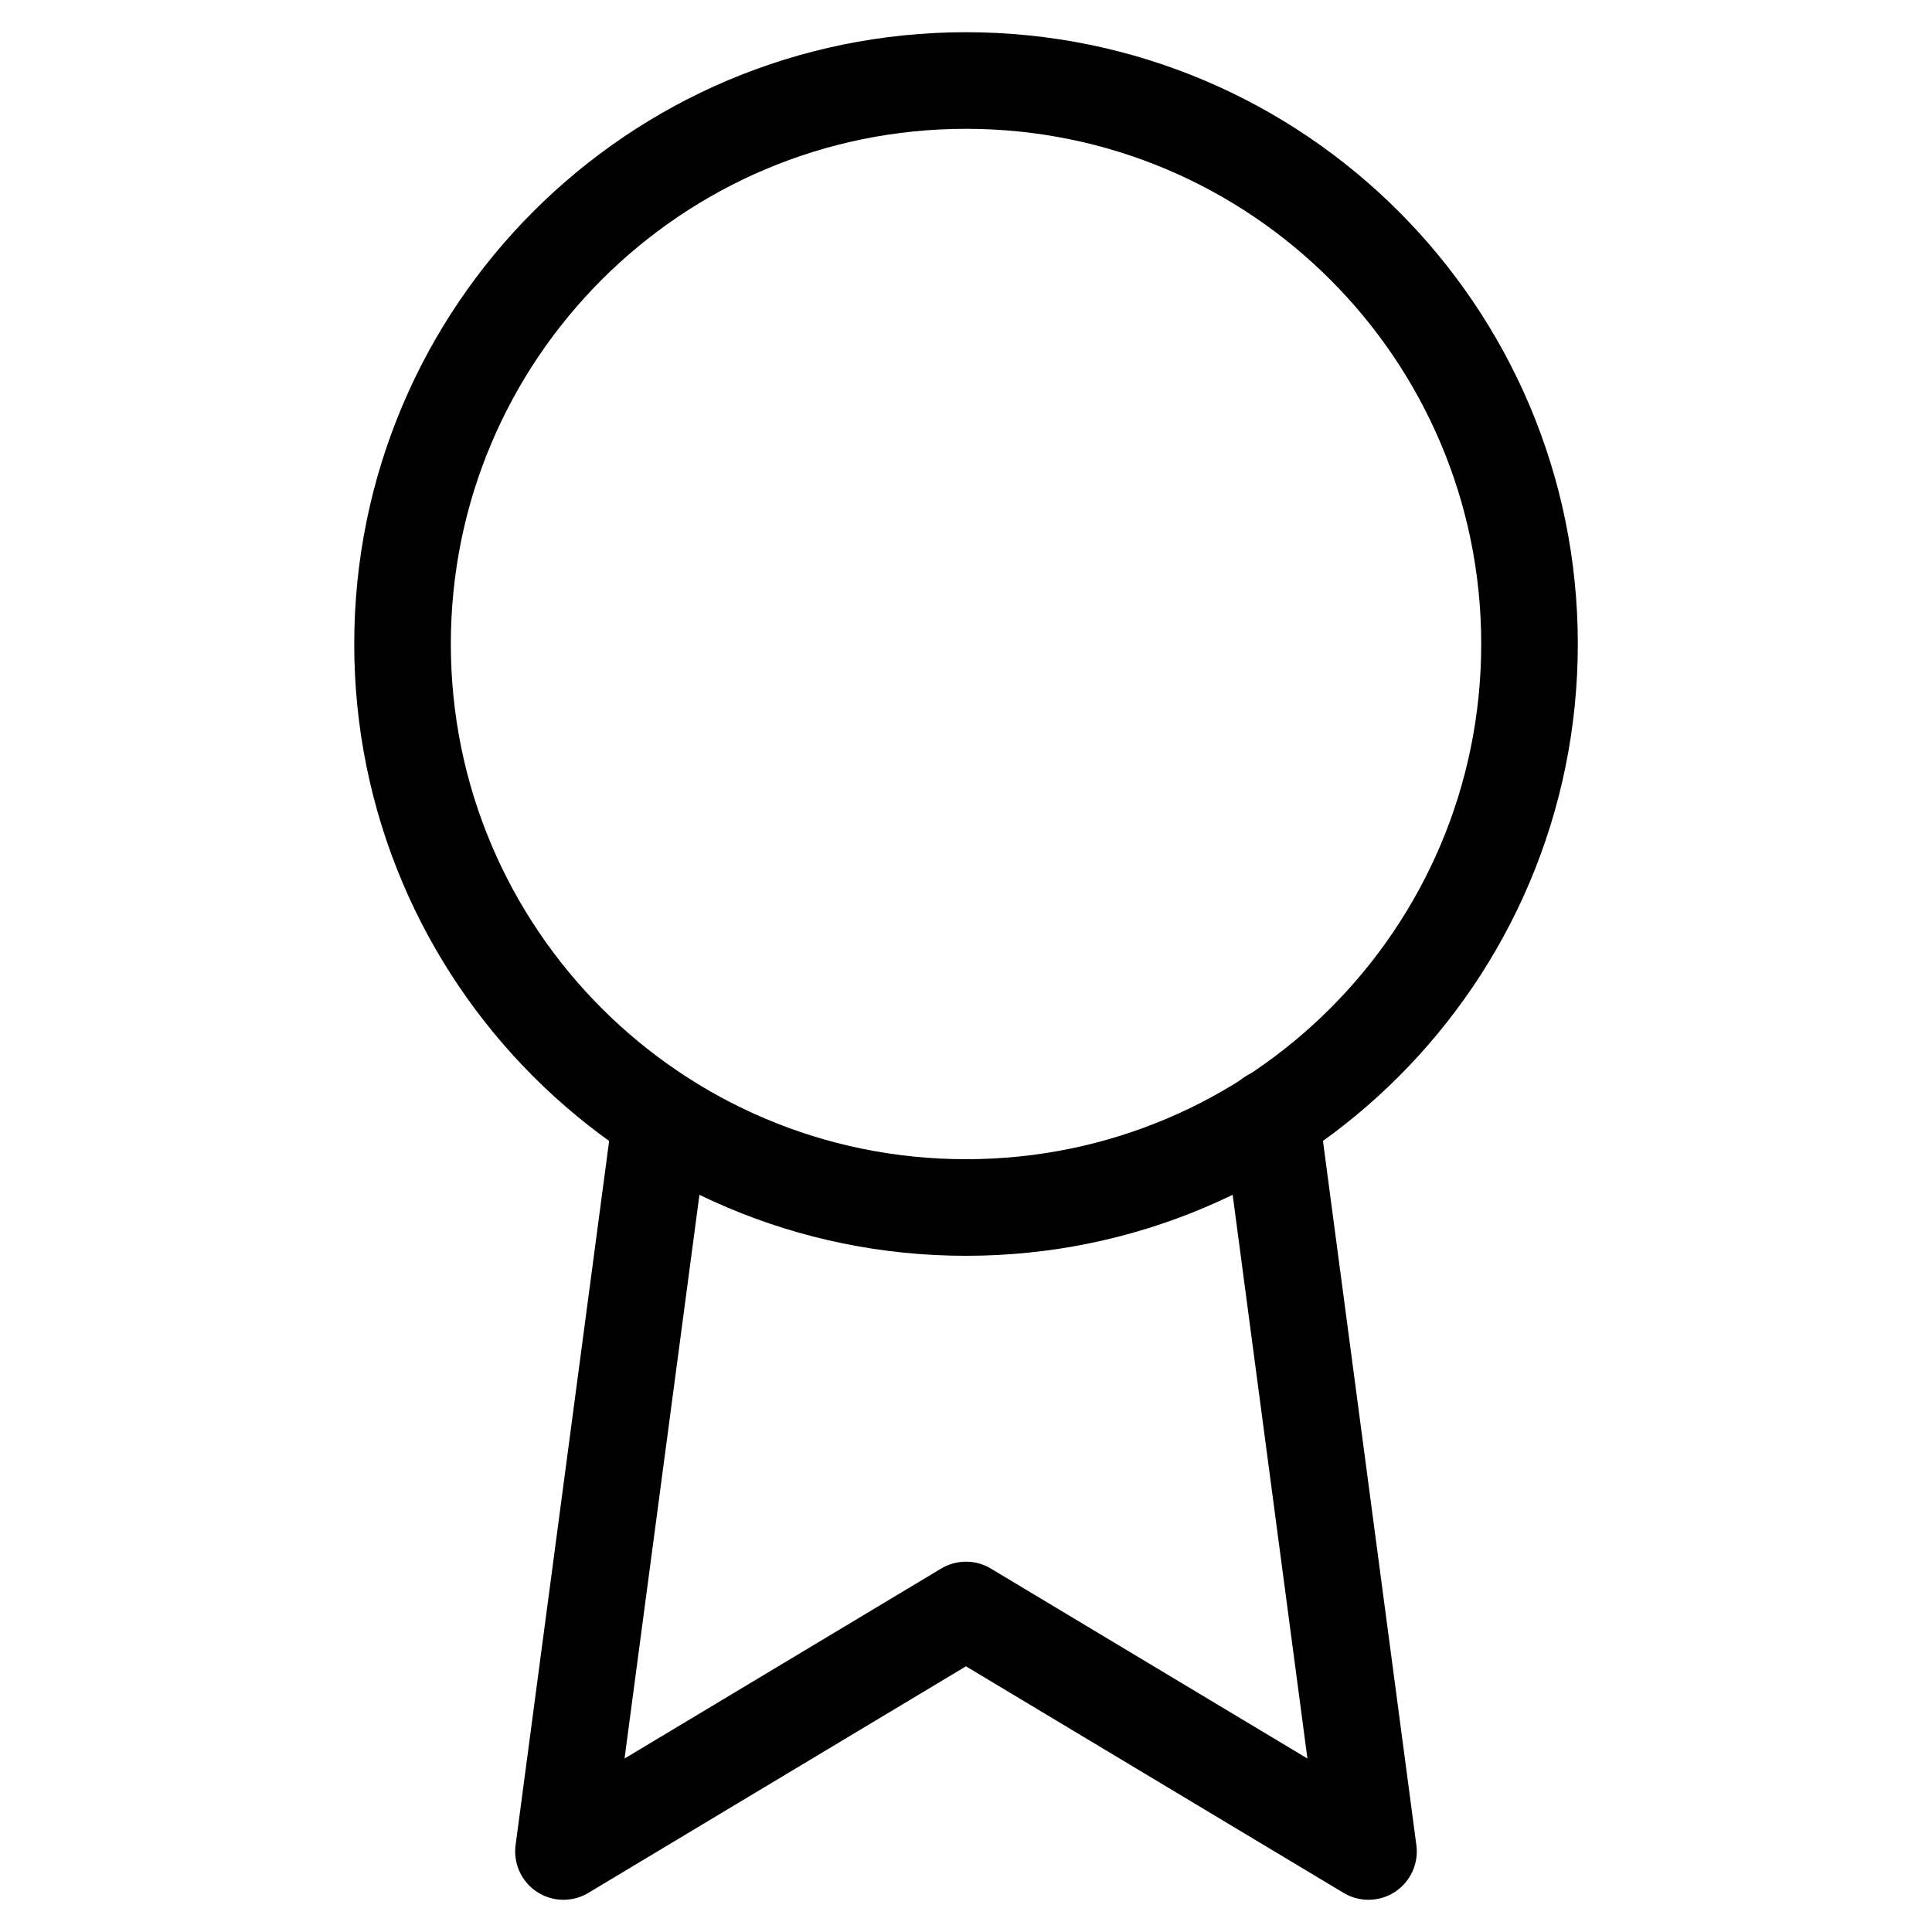
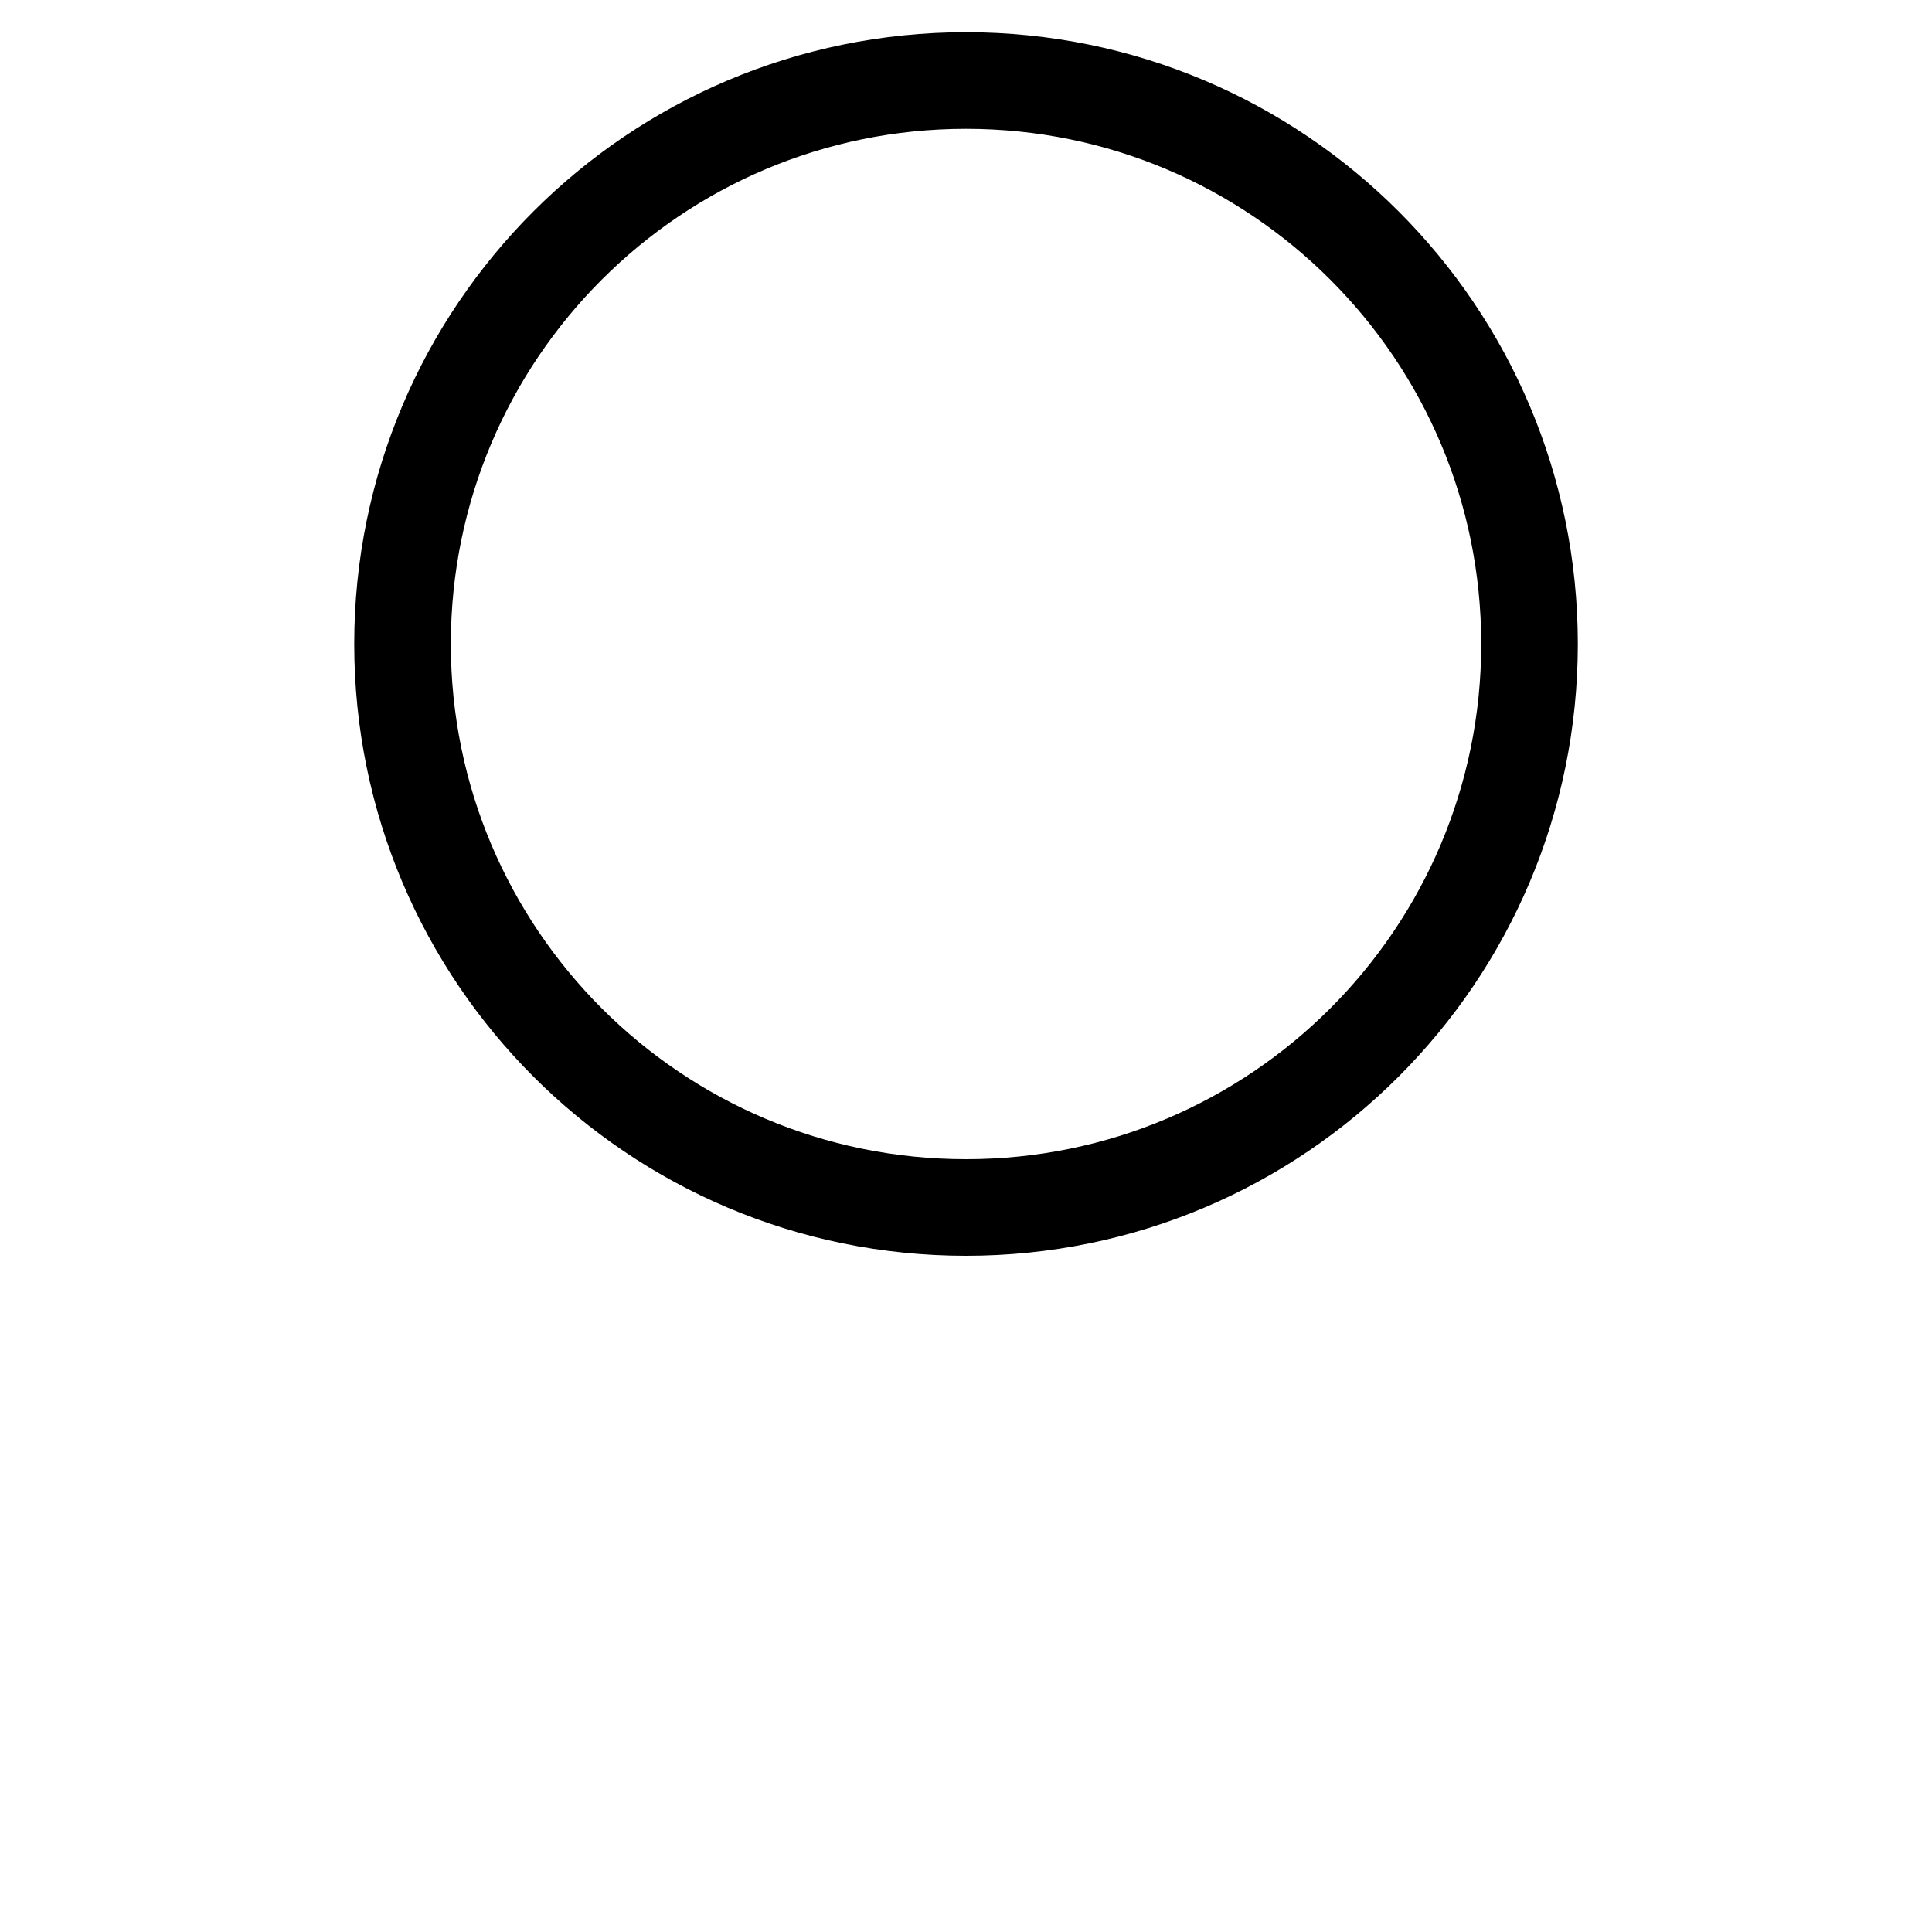
<svg xmlns="http://www.w3.org/2000/svg" width="40" height="40" viewBox="0 0 40 40" fill="none">
  <path d="M20 25C26.444 25 31.667 19.777 31.667 13.333C31.667 6.89 26.444 1.667 20 1.667C13.557 1.667 8.334 6.89 8.334 13.333C8.334 19.777 13.557 25 20 25Z" stroke="black" stroke-width="2" stroke-linecap="round" stroke-linejoin="round" />
-   <path d="M13.683 23.15L11.666 38.333L20 33.333L28.333 38.333L26.317 23.133" stroke="black" stroke-width="2" stroke-linecap="round" stroke-linejoin="round" />
</svg>